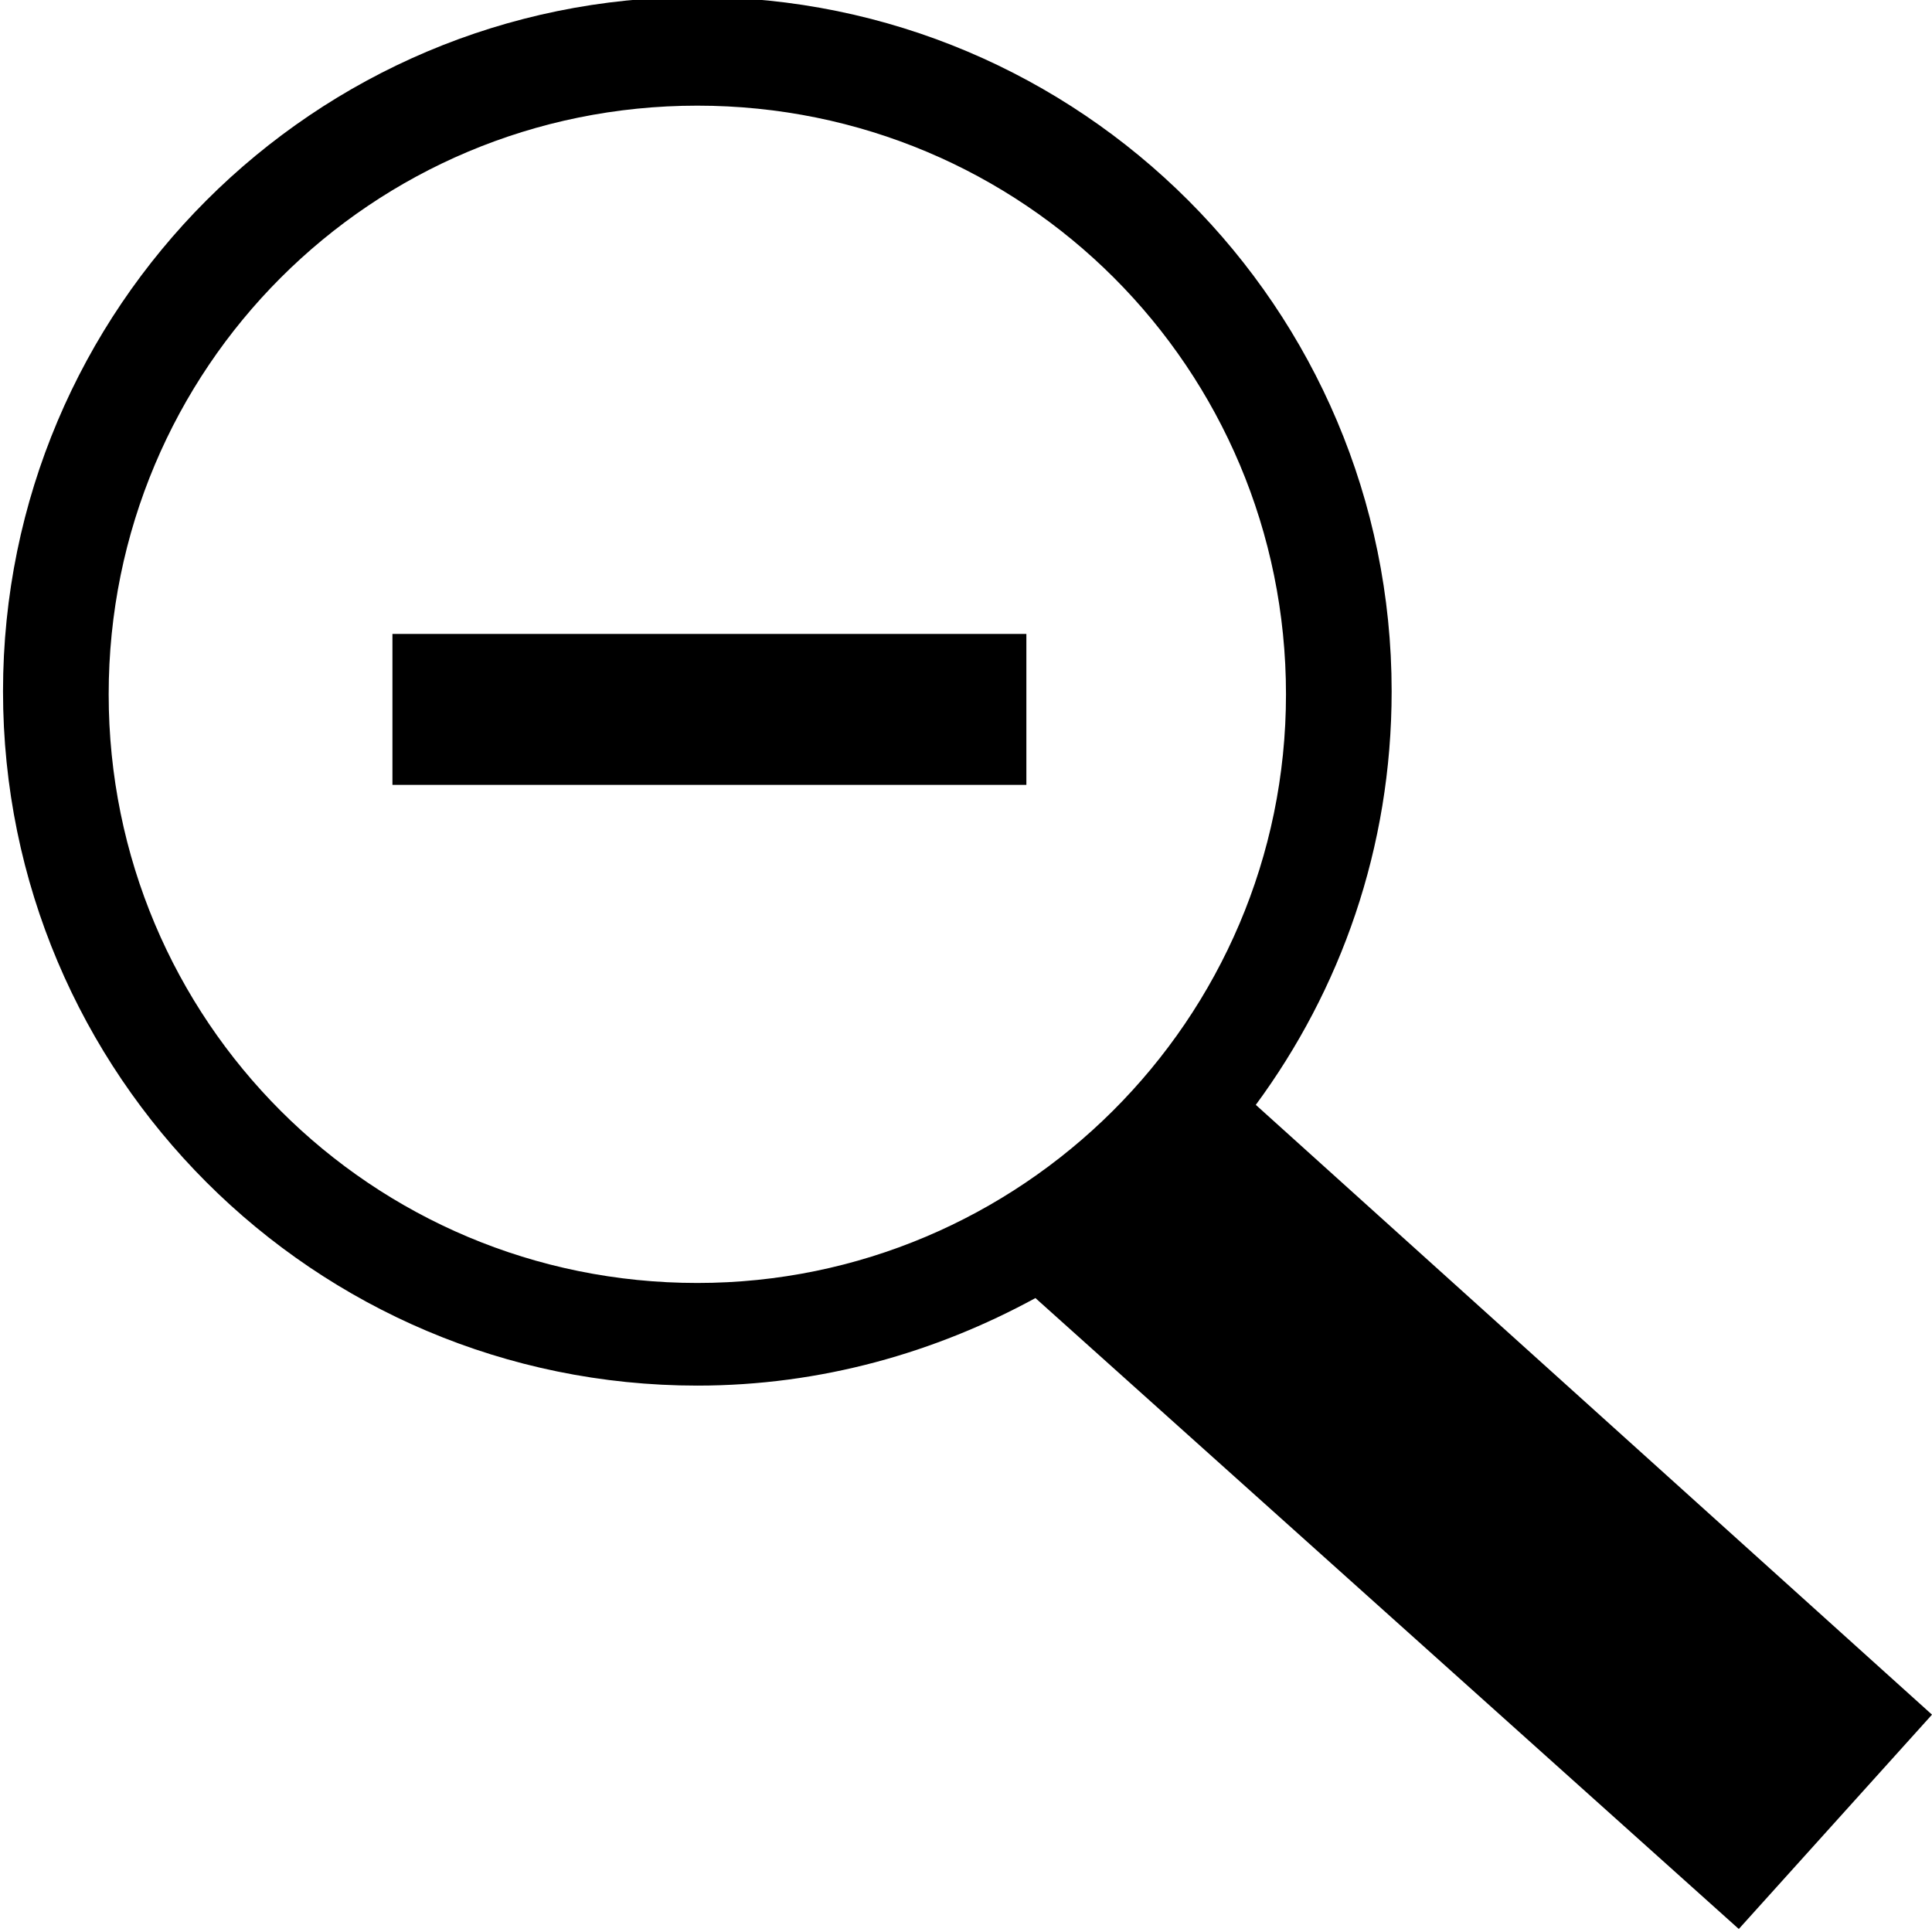
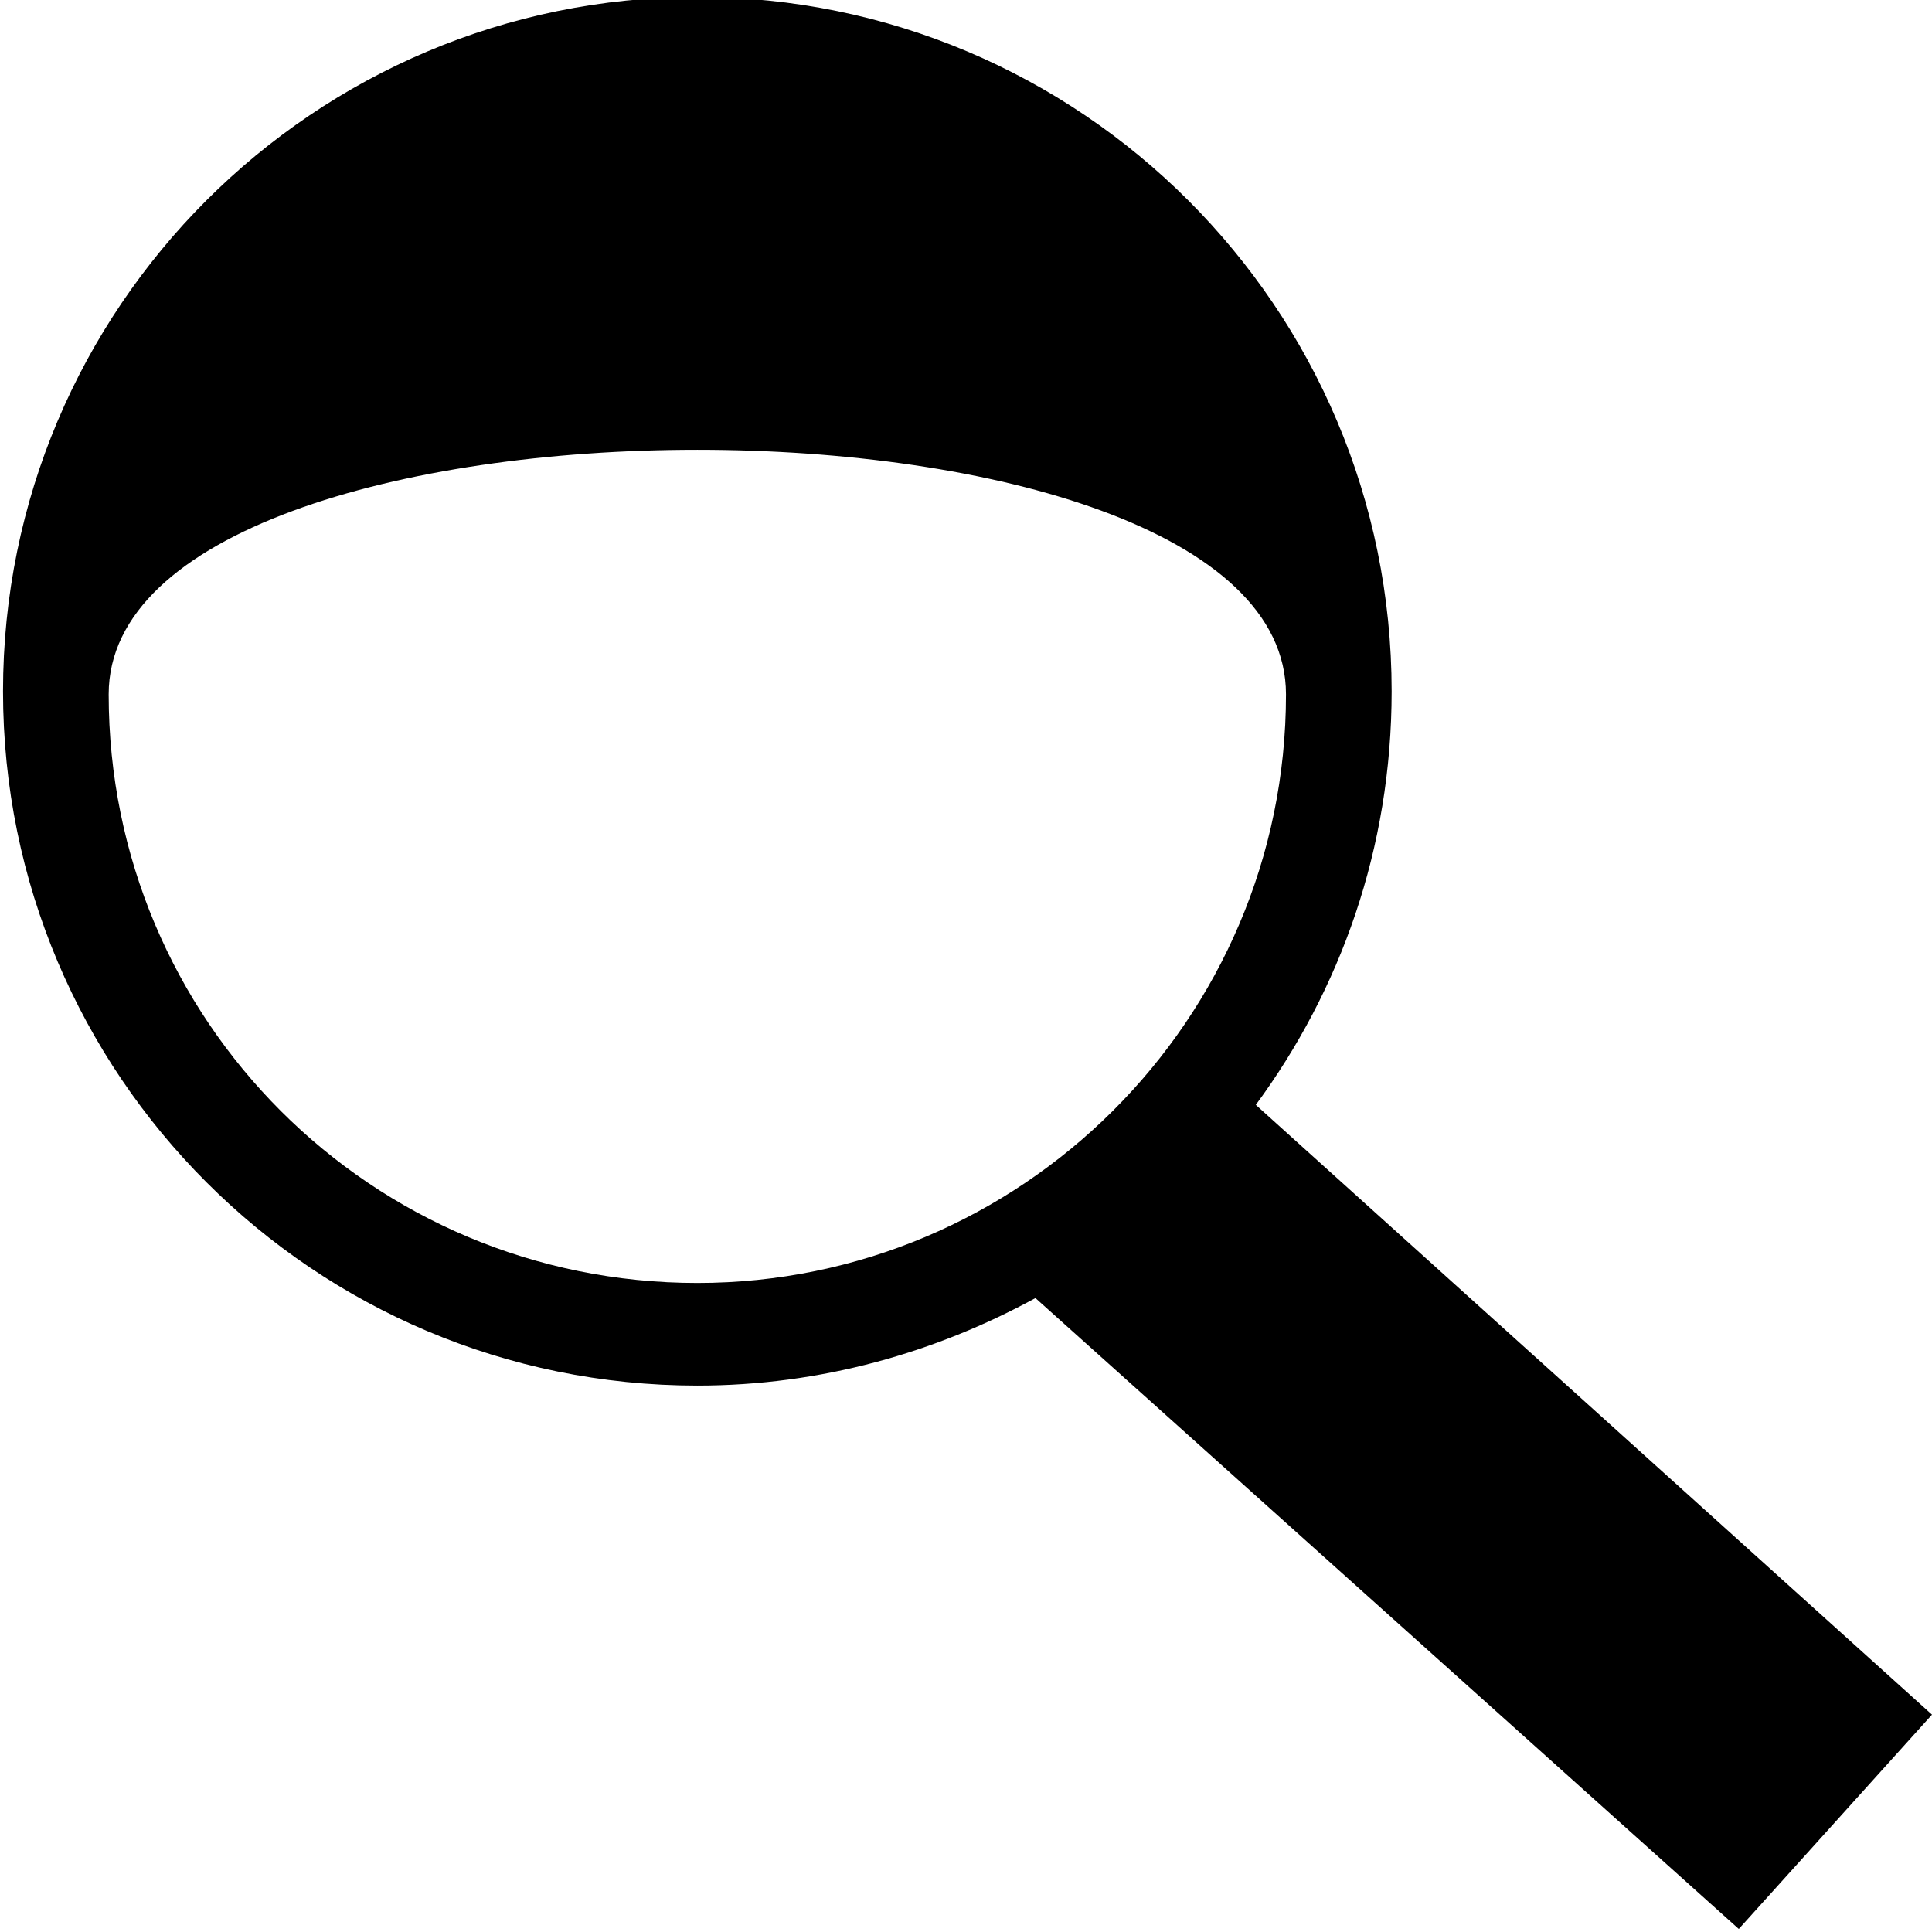
<svg xmlns="http://www.w3.org/2000/svg" version="1.1" id="Layer_1" x="0px" y="0px" viewBox="0 0 64 64" style="enable-background:new 0 0 64 64;" xml:space="preserve">
  <g>
-     <path d="M41.6,36.6c2.8-3.8,4.5-8.5,4.5-13.7c0-12.7-10.3-23-23-23c-12.7,0-23,10.3-23,23c0,12.7,10.3,23,23,23   c4.1,0,7.9-1.1,11.2-2.9l23.3,20.9l6.4-7.1L41.6,36.6z M23.1,42.5C12.3,42.5,3.6,33.8,3.6,23c0-10.8,8.7-19.5,19.5-19.5   S42.6,12.2,42.6,23C42.6,33.8,33.8,42.5,23.1,42.5z" />
-     <rect x="13" y="21" width="21" height="5" />
+     <path d="M41.6,36.6c2.8-3.8,4.5-8.5,4.5-13.7c0-12.7-10.3-23-23-23c-12.7,0-23,10.3-23,23c0,12.7,10.3,23,23,23   c4.1,0,7.9-1.1,11.2-2.9l23.3,20.9l6.4-7.1L41.6,36.6z M23.1,42.5C12.3,42.5,3.6,33.8,3.6,23S42.6,12.2,42.6,23C42.6,33.8,33.8,42.5,23.1,42.5z" />
  </g>
</svg>